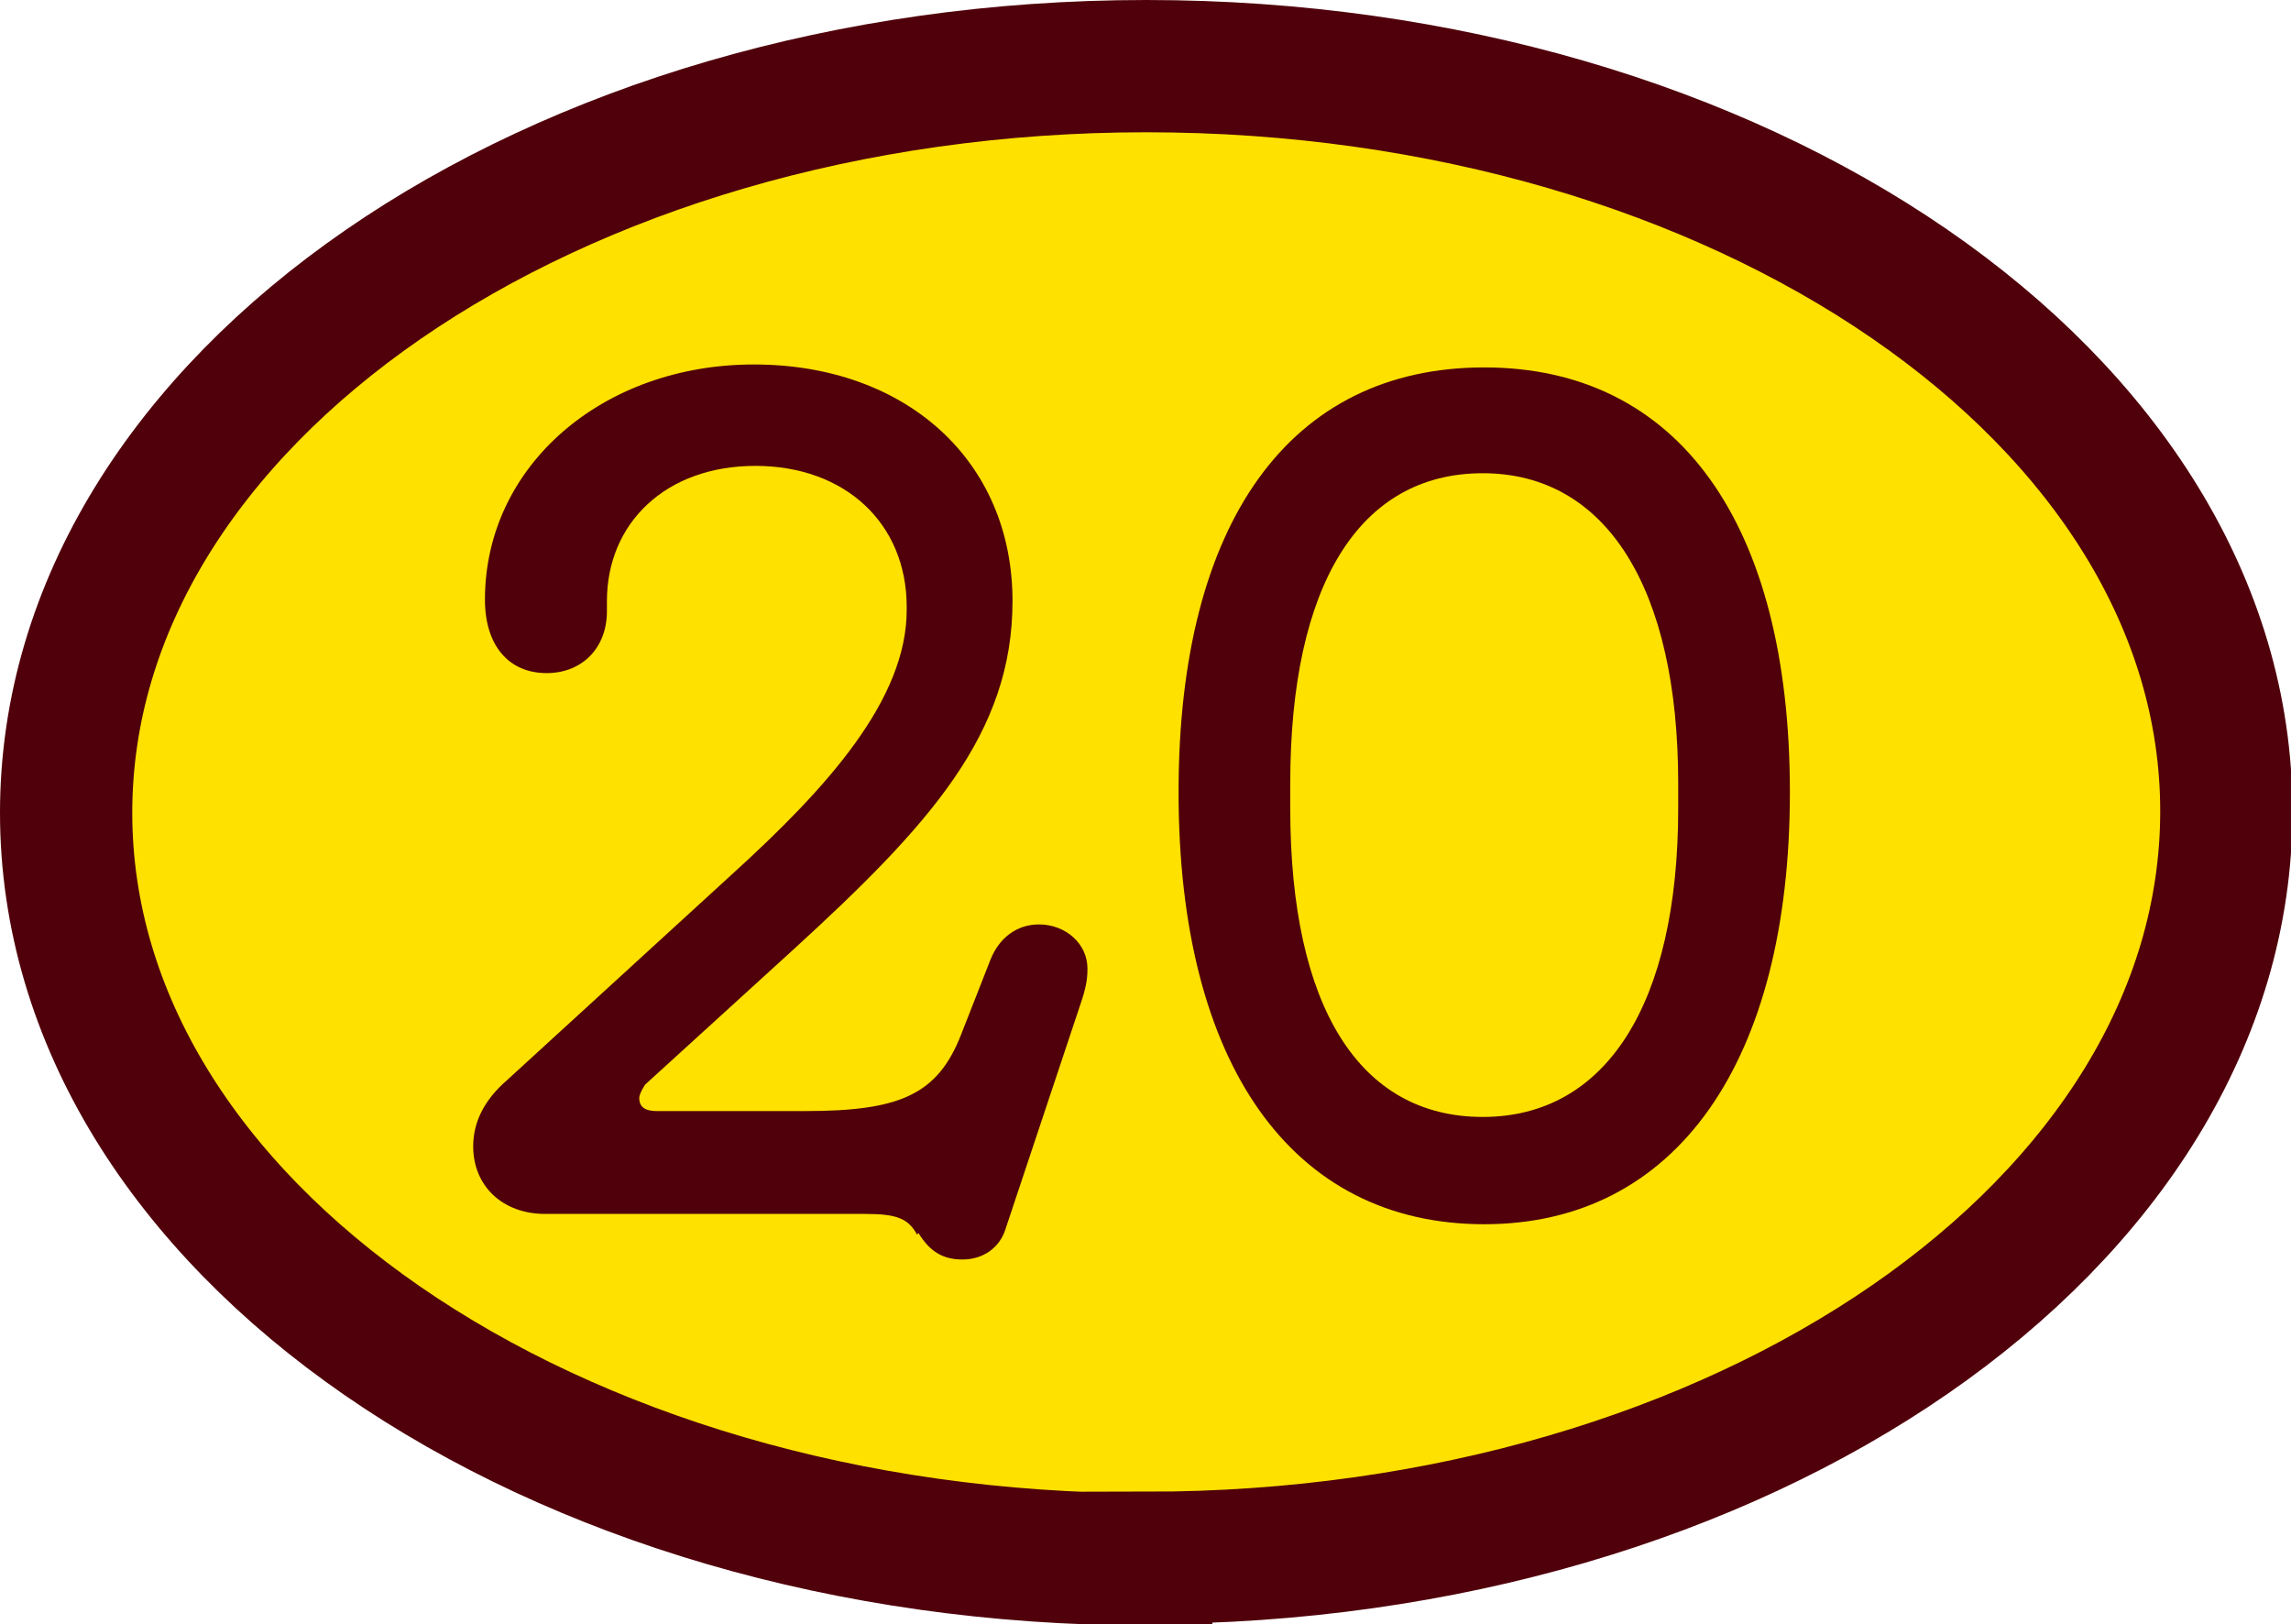
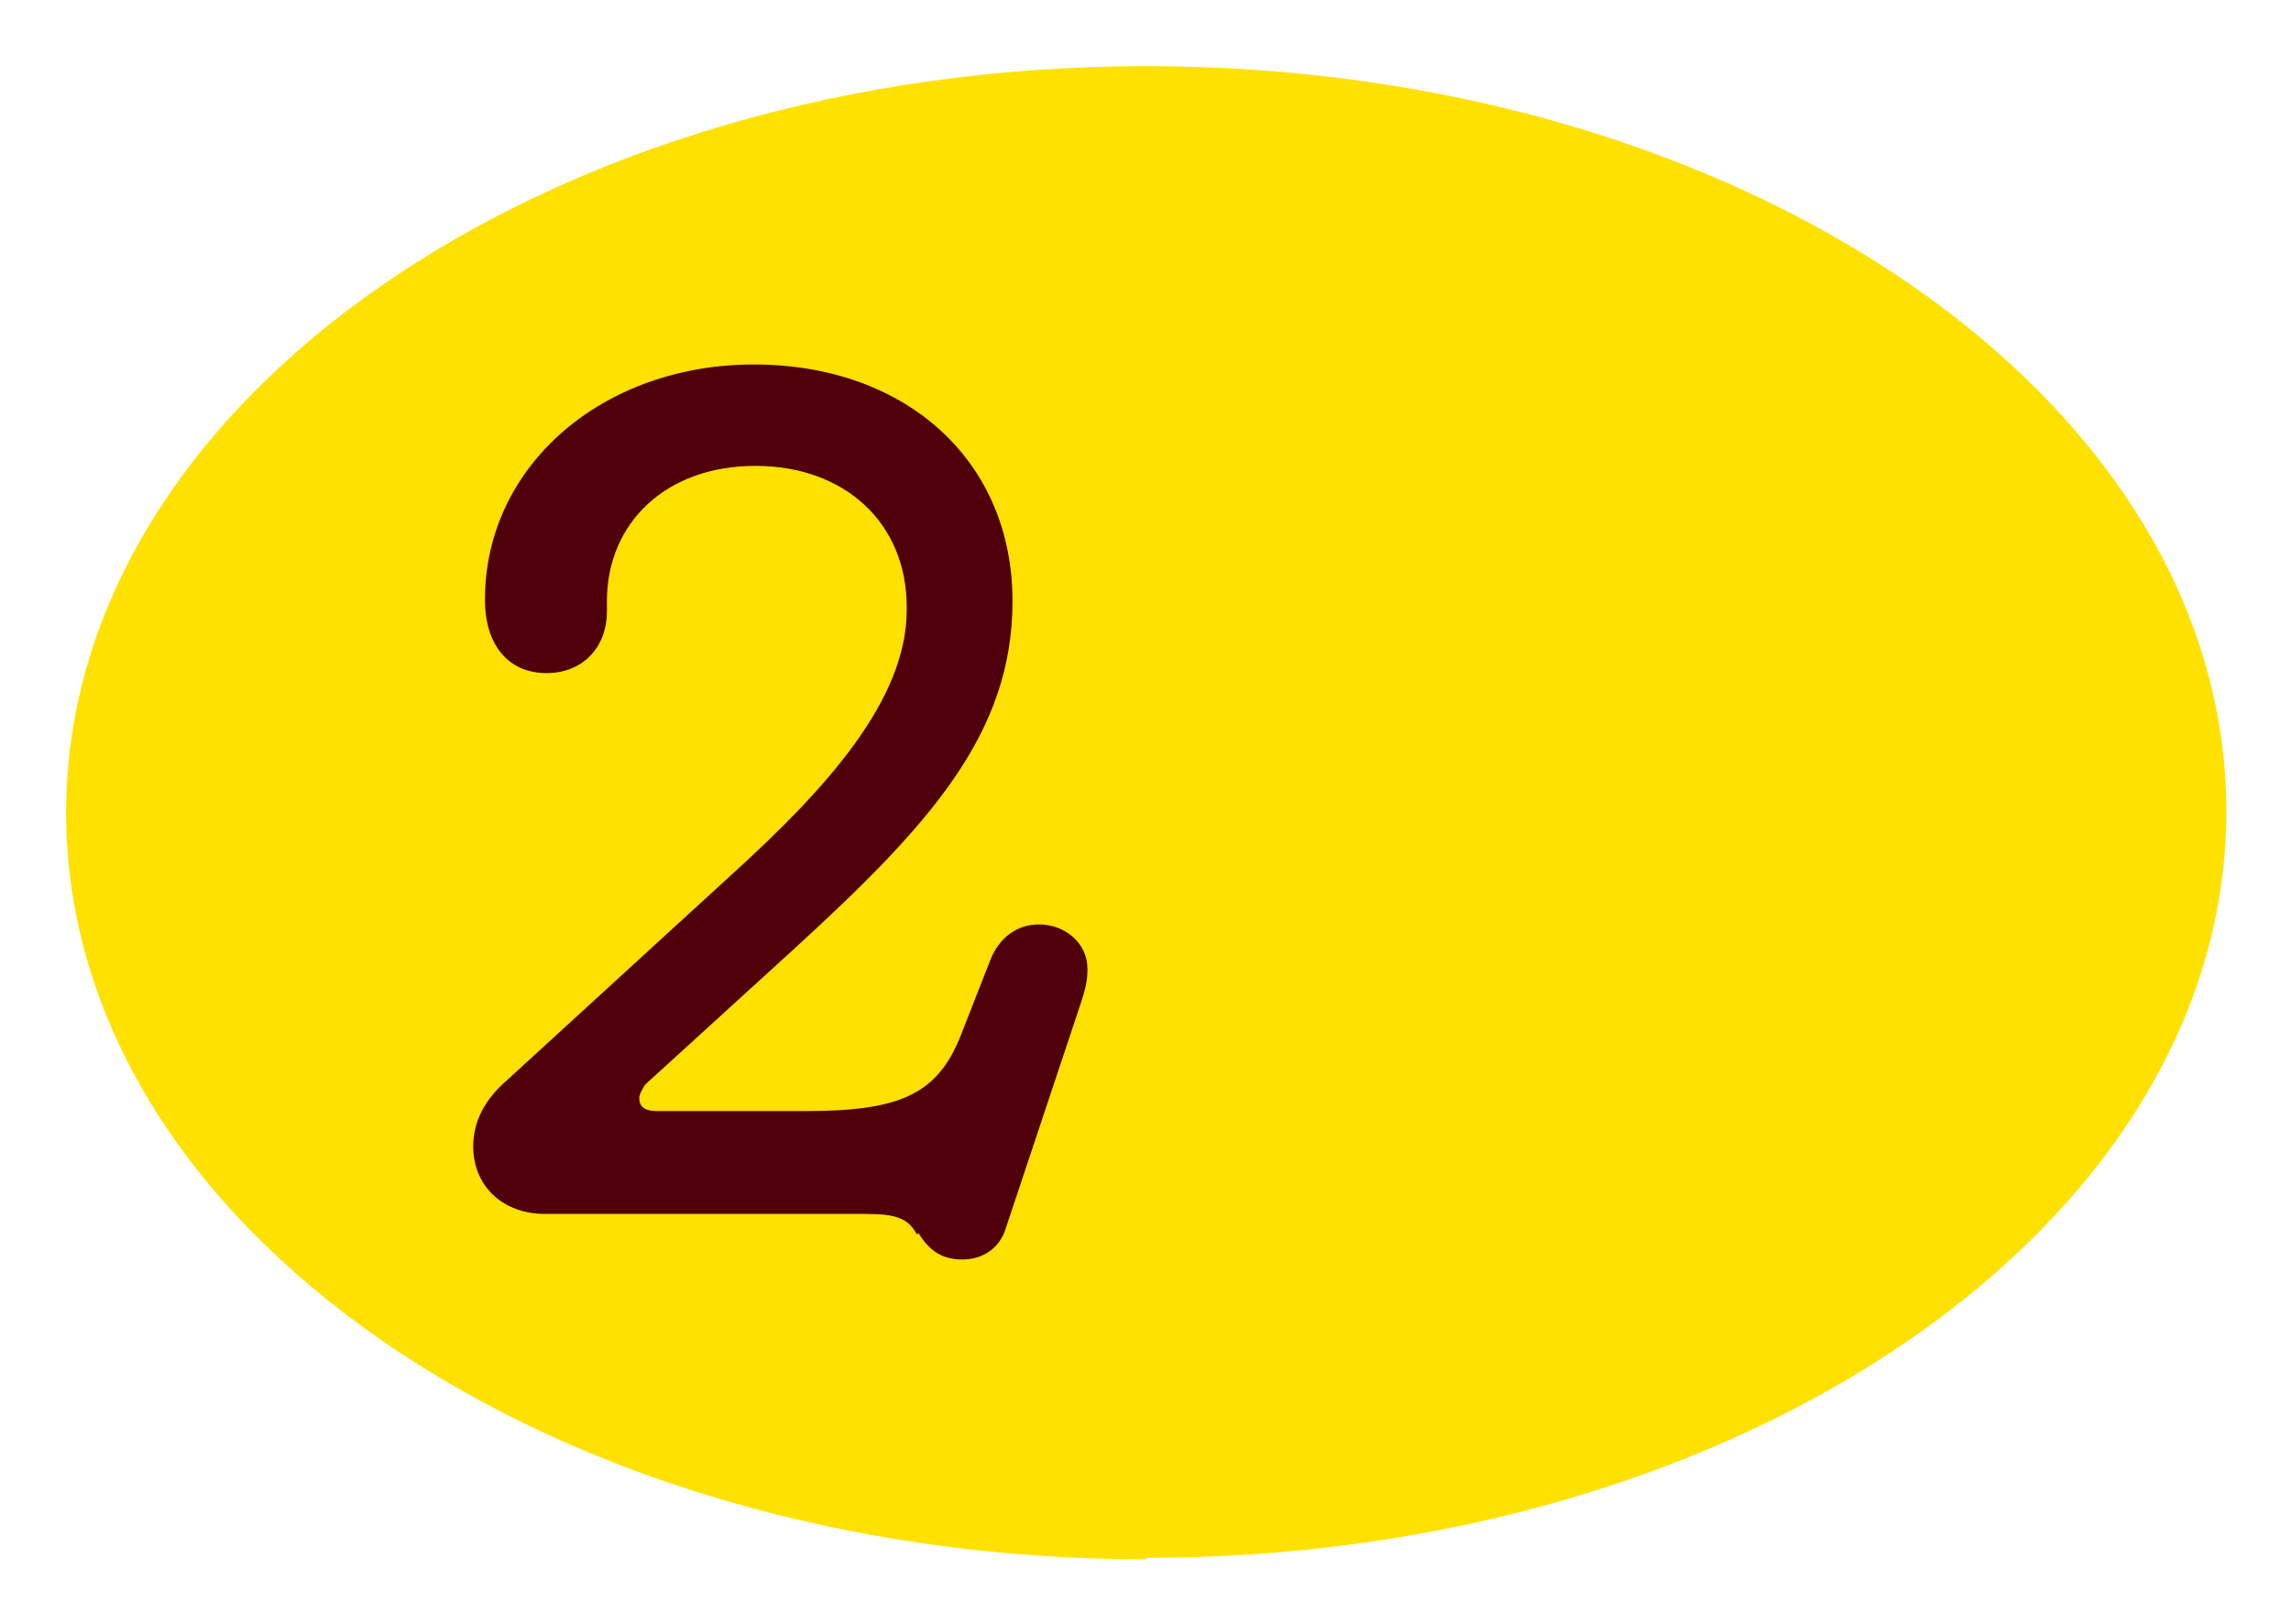
<svg xmlns="http://www.w3.org/2000/svg" id="Layer_2" viewBox="0 0 15.59 11.05">
  <defs>
    <style>.cls-1{fill:#ffe100;}.cls-2{fill:#50000a;}.cls-3{fill:none;stroke:#50000a;stroke-width:.9px;}</style>
  </defs>
  <g id="Layer_1-2">
    <path class="cls-1" d="M7.8,10.6c4.06,0,7.35-2.27,7.35-5.08S11.85.45,7.8.45.45,2.72.45,5.53s3.29,5.08,7.35,5.08" />
-     <path class="cls-3" d="M7.8,10.6c4.06,0,7.35-2.27,7.35-5.08S11.85.45,7.8.45.45,2.72.45,5.53s3.29,5.08,7.35,5.08Z" />
    <path class="cls-2" d="M6.24,8.4c-.06-.11-.14-.14-.35-.14h-2.18c-.29,0-.49-.19-.49-.46,0-.17.08-.32.23-.45l1.53-1.4c.65-.59,1.19-1.19,1.19-1.8v-.02c0-.57-.42-.96-1.03-.96s-1.01.39-1.01.92v.07c0,.25-.17.42-.41.42-.26,0-.42-.19-.42-.5,0-.91.8-1.6,1.83-1.6s1.76.65,1.76,1.61c0,.9-.56,1.52-1.49,2.37l-1.01.92s-.04.06-.04.09c0,.07.05.09.12.09h1.01c.64,0,.9-.11,1.06-.52l.2-.51c.06-.15.18-.24.33-.24.18,0,.33.13.33.3,0,.04,0,.1-.04.22l-.52,1.56c-.04.12-.15.2-.29.2-.13,0-.22-.05-.3-.18Z" />
-     <path class="cls-2" d="M8.02,5.39c0-1.84.76-2.89,2.08-2.89s2.08,1.06,2.08,2.89-.77,2.94-2.08,2.94-2.08-1.09-2.08-2.94ZM11.42,5.5v-.17c0-1.33-.49-2.11-1.33-2.11s-1.31.76-1.31,2.11v.17c0,1.35.47,2.1,1.31,2.1s1.33-.77,1.33-2.1Z" />
  </g>
</svg>